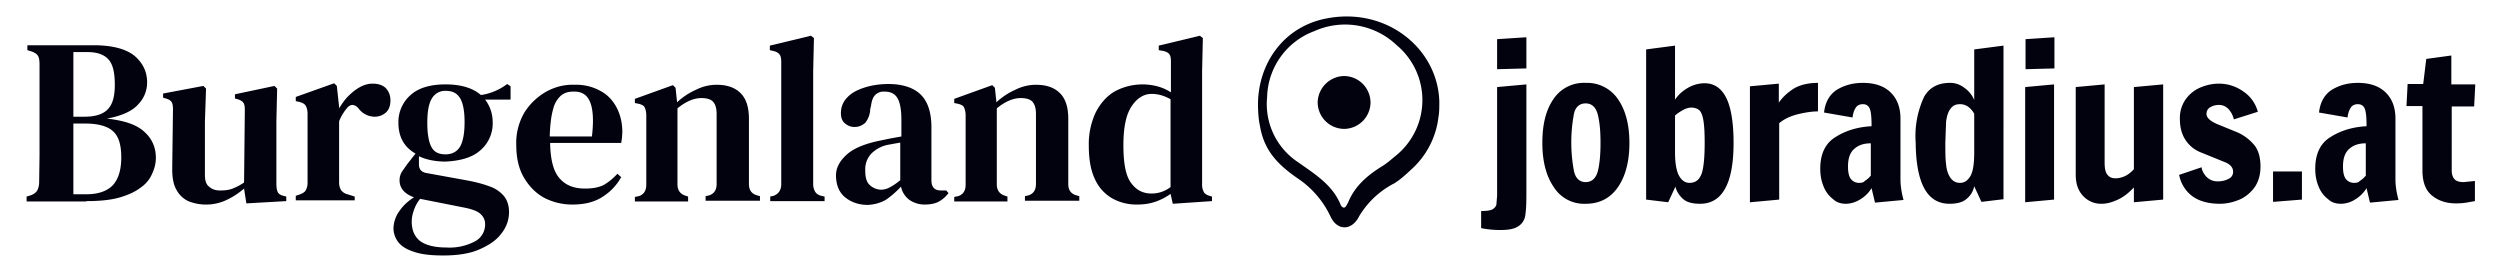
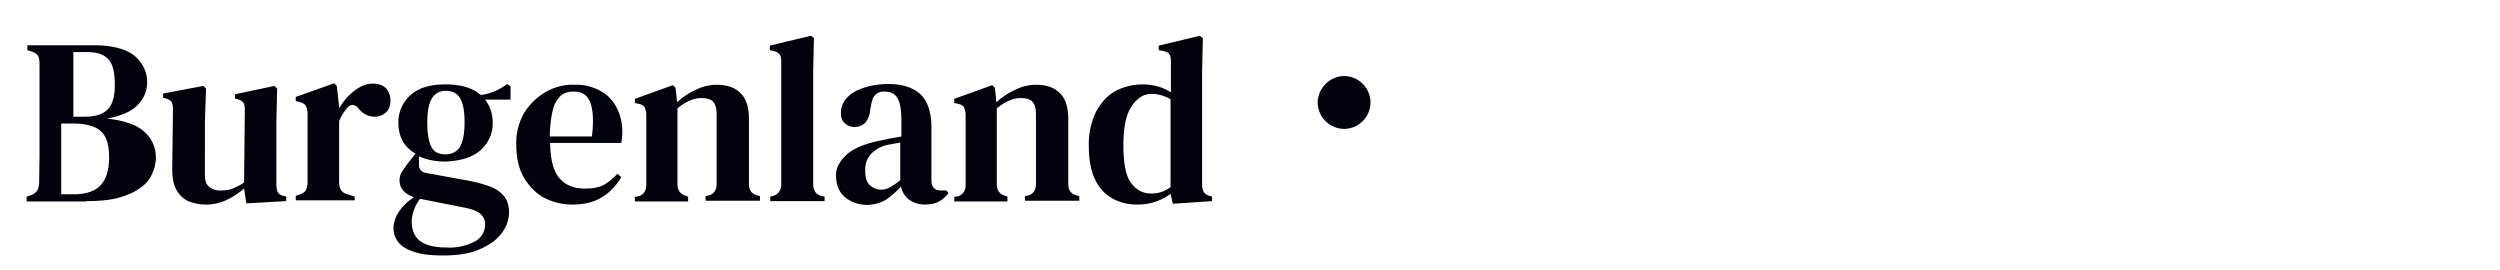
<svg xmlns="http://www.w3.org/2000/svg" version="1.1" id="Ebene_1" x="0" y="0" viewBox="0 0 657.6 70.9" style="enable-background:new 0 0 657.6 70.9" xml:space="preserve">
  <style>.st0{fill:#01020d}.st1{fill:#01020d}</style>
-   <path class="st0" d="M401.5 18V9.8l-7.7.5v7.9l7.7-.2zm-6.8 42.5c2.2 0 3.7-.3 4.7-1a4 4 0 0 0 1.8-2.8c.2-1.2.3-2.9.3-5.3V22.2l-7.7.7v28.6l-.2 2.4c-.2.5-.5.9-1.1 1.2-.6.3-1.6.4-2.9.4V60c1.9.4 3.6.5 5.1.5zm22.4-6.9c3.7 0 6.5-1.5 8.5-4.4 2-2.9 3-6.8 3-11.6s-1-8.6-3-11.5a9.8 9.8 0 0 0-8.5-4.3 9.6 9.6 0 0 0-8.5 4.3c-2 2.9-2.9 6.7-2.9 11.5s1 8.7 3 11.6a9.4 9.4 0 0 0 8.4 4.4zm0-5.7c-1.6 0-2.7-1-3.1-3a40.7 40.7 0 0 1 0-14.9c.4-1.9 1.5-2.8 3.1-2.8s2.7 1 3.2 3 .7 4.4.7 7.4c0 2.9-.2 5.4-.7 7.4-.5 1.9-1.6 2.9-3.2 2.9zm30.1 5.7c5.8 0 8.8-5.3 8.8-16 0-5.5-.7-9.5-2-12s-3.2-3.7-5.6-3.7c-1.5 0-3 .4-4.4 1.2-1.4.8-2.5 1.8-3.4 3.1V12l-7.6 1v39.5l5.8.7 1.9-4.1a6.3 6.3 0 0 0 2.1 3.3c.9.8 2.4 1.2 4.4 1.2zm-2.8-5.5c-1.1 0-2-.6-2.7-1.8-.7-1.2-1.1-3.3-1.1-6.2v-9.7c.4-.4 1.1-.9 2-1.4.9-.5 1.6-.7 2.3-.7.9 0 1.7.3 2.2.8.5.6.8 1.5 1 2.8.2 1.3.3 3.1.3 5.6 0 3.5-.2 6.1-.7 7.9-.6 1.8-1.6 2.7-3.3 2.7zm16 5.1 7.6-.7V32.4c1.3-1.1 3-1.9 5.1-2.4 2.1-.5 3.8-.7 5.1-.7v-7.5c-2.5 0-4.6.5-6.2 1.4-1.6 1-3 2.2-4.1 3.8v-5l-7.6.7v30.5h.1zm25.1.4c1.3 0 2.6-.4 3.9-1.2a9 9 0 0 0 2.9-2.9l.9 3.8 7.5-.7c-.5-1.9-.8-3.7-.8-5.4v-16c0-2.8-.8-5.1-2.5-6.8-1.7-1.7-4.1-2.6-7.4-2.6-2.6 0-4.8.6-6.8 1.8-1.9 1.2-3.1 3.2-3.4 6l7.5 1.3c.1-1 .4-1.9.8-2.5.4-.7 1.1-1 1.9-1 1 0 1.6.5 1.9 1.4.3.9.4 2.4.4 4.4-3.6.2-6.7 1.1-9.4 2.8-2.7 1.6-4.1 4.4-4.1 8.4 0 1.7.3 3.3.9 4.7a7.6 7.6 0 0 0 2.5 3.3c.8.8 2 1.2 3.3 1.2zm3.5-5.5c-.9 0-1.7-.4-2.2-1.1-.5-.7-.7-1.8-.7-3.2 0-2.1.5-3.6 1.6-4.6 1.1-1 2.5-1.5 4.4-1.5v8.5c-.6.7-1.1 1.1-1.6 1.4-.3.4-.8.5-1.5.5zm23.8 5.5c2 0 3.5-.4 4.5-1.3 1-.8 1.7-1.9 2-3.3l1.9 4.1 5.8-.7V12l-7.7 1v13.3a7.3 7.3 0 0 0-2.6-3.2 6 6 0 0 0-3.8-1.3c-3.1 0-5.4 1.2-6.8 3.7a24.3 24.3 0 0 0-2.2 12c.1 10.7 3 16.1 8.9 16.1zm2.8-5.5c-1.2 0-2-.5-2.6-1.4-.6-.9-1-2.1-1.1-3.5-.2-1.5-.2-3.3-.2-5.7l.2-5.5c.2-1.4.5-2.5 1.1-3.3.6-.9 1.4-1.3 2.6-1.3 1.4 0 2.7.8 3.7 2.5v10.2c0 2.9-.3 5-1 6.2-.7 1.2-1.6 1.8-2.7 1.8zM540.4 18V9.8l-7.6.5v7.9l7.6-.2zm-.1 34.5V22.2l-7.6.7v30.3l7.6-.7zm12.5 1.1c1.4 0 2.8-.4 4.3-1.1 1.5-.7 2.9-1.8 4.2-3.2v3.9l7.7-.7V22.2l-7.7.7v21.6c-.7.8-1.5 1.4-2.3 1.8a6 6 0 0 1-2.5.6c-1 0-1.7-.3-2.2-1-.5-.6-.7-1.7-.7-3.1V22.2l-7.6.7v23c0 2.4.6 4.2 1.9 5.6a6.4 6.4 0 0 0 4.9 2.1zm31.1 0c1.8 0 3.5-.4 5.2-1.1 1.6-.7 3-1.9 4-3.3 1-1.5 1.5-3.3 1.5-5.4 0-2.3-.5-4.2-1.6-5.6a12.2 12.2 0 0 0-4.5-3.4l-5.4-2.2c-1.8-.8-2.7-1.7-2.7-2.6 0-.8.3-1.4 1-1.8.7-.4 1.4-.6 2.3-.6 1.2 0 2.3.6 3.1 1.9.4.6.6 1.2.8 1.9l6.3-2A9.3 9.3 0 0 0 590 24a11 11 0 0 0-6.3-2c-1.8 0-3.5.4-5.1 1.1a9.1 9.1 0 0 0-3.8 3.2 8.5 8.5 0 0 0-1.4 5.1c0 2.1.5 3.9 1.4 5.3a8.5 8.5 0 0 0 3.9 3.3l6.4 2.6c1.6.6 2.3 1.5 2.3 2.6 0 .8-.4 1.5-1.3 1.9-.8.4-1.7.6-2.6.6a4 4 0 0 1-3.6-1.8 4 4 0 0 1-.8-1.9l-5.9 2a9.1 9.1 0 0 0 3.6 5.7c1.7 1.2 4.1 1.9 7.1 1.9zm21.6-1.1v-7.4h-7.6v8l7.6-.6zm10.2 1.1c1.3 0 2.7-.4 3.9-1.2a9 9 0 0 0 2.9-2.9l.9 3.8 7.5-.7c-.5-1.9-.8-3.7-.8-5.4v-16c0-2.8-.8-5.1-2.5-6.8-1.7-1.7-4.1-2.6-7.4-2.6-2.6 0-4.8.6-6.8 1.8-1.9 1.2-3.1 3.2-3.4 6l7.5 1.3c.1-1 .4-1.9.8-2.5.4-.7 1.1-1 1.9-1 1 0 1.6.5 1.9 1.4.3.9.4 2.4.4 4.4-3.6.2-6.7 1.1-9.4 2.8-2.7 1.6-4.1 4.4-4.1 8.4 0 1.7.3 3.3.9 4.7a7.6 7.6 0 0 0 2.5 3.3c.8.8 2 1.2 3.3 1.2zm3.5-5.5c-.9 0-1.7-.4-2.2-1.1-.5-.7-.7-1.8-.7-3.2 0-2.1.5-3.6 1.6-4.6 1.1-1 2.5-1.5 4.4-1.5v8.5c-.6.7-1.1 1.1-1.6 1.4-.3.4-.8.5-1.5.5zm26.8 5.4c1.2 0 2.3-.1 3.3-.3l1.7-.3v-5.3l-2.9.3c-1.1 0-1.9-.2-2.4-.7-.5-.5-.8-1.3-.8-2.3V28h5.9l.3-5.8h-6.3v-7.6l-6.6.9-.8 6.6h-4.1l-.3 5.8h4.2v16.9c0 3.2.9 5.4 2.6 6.7 1.6 1.3 3.7 2 6.2 2zM330.9 27.5c0-10.6 6.6-20.6 18.3-22.7 15.6-2.9 29 8 29.4 21.9 0 3.3-.1 3.1-.4 5.3a22 22 0 0 1-7 12.6c-1.4 1.3-2.8 2.6-4.4 3.6a23 23 0 0 0-9.3 8.7c-1.9 3.8-5.7 3.9-7.5.1a24.7 24.7 0 0 0-8.1-9.7c-5.6-3.8-9.4-7.5-10.5-14.3-.5-2.1-.5-5.5-.5-5.5zm23.7 25.8c1.7-4.3 5.1-7.2 9-9.6 1.3-.8 2.4-1.8 3.5-2.7a18.8 18.8 0 0 0 .3-29.1 19.7 19.7 0 0 0-21.7-3.7 19 19 0 0 0-12.4 17.4 18.3 18.3 0 0 0 8.2 17.1c4.5 3.2 9.1 6 11.2 11.3.1.2.5.7.9.6.5-.1.8-1.1 1-1.3z" />
-   <path class="st1" d="M353.4 20a7 7 0 0 1 7.1 7 7 7 0 0 1-6.8 6.9 7 7 0 0 1-7.1-7 7.1 7.1 0 0 1 6.8-6.9zM22.7 52.9c3.6 0 6.6-.3 8.9-1 2.4-.7 4.2-1.6 5.6-2.7a8.4 8.4 0 0 0 2.9-3.7c.6-1.3.9-2.7.9-4 0-2.7-1-5-3-6.8-2-1.9-5.3-3-9.9-3.5 3.9-.7 6.7-2 8.2-3.7a8.2 8.2 0 0 0 2.4-5.8c0-2.8-1.1-5.1-3.3-7-2.2-1.8-5.8-2.8-10.8-2.8H7.2v1.3l1 .3c.9.3 1.5.7 1.8 1.2.3.5.4 1.3.4 2.3v23.8l-.1 7.1c0 .9-.2 1.6-.5 2.2-.3.5-.9 1-1.8 1.3l-1 .3V53h15.7v-.1zm-3.4-39.2H23c2.5 0 4.3.6 5.5 1.9 1.2 1.3 1.7 3.5 1.7 6.7 0 3.1-.6 5.2-1.9 6.5-1.3 1.3-3.3 1.9-6.1 1.9h-2.9v-17zm0 18.8h3.2c3.3 0 5.8.7 7.2 2 1.5 1.3 2.2 3.6 2.2 6.9 0 3.4-.8 5.8-2.3 7.4-1.5 1.5-3.8 2.3-6.9 2.3h-3.4V32.5zm40.3 20.1c1.7-.8 3.2-1.8 4.6-3l.6 3.9 10.5-.6v-1.2l-.8-.2c-.8-.2-1.3-.6-1.5-1.1-.2-.5-.3-1.2-.3-2.1V32l.2-8.7-.7-.7-10.4 2.2v1.1l.7.2c.7.2 1.2.5 1.5.9.3.4.4 1 .4 2l-.2 19c-1 .7-2 1.2-3 1.6-1 .4-2.1.5-3.3.5-1.2 0-2.1-.3-2.9-1-.8-.6-1.1-1.7-1.1-3.1V32l.3-8.7-.7-.7-10.6 2v1.1l.7.2c.7.2 1.3.5 1.5.9.3.4.4 1.1.4 2l-.2 15.6c0 2.3.3 4.1 1.1 5.5a6.9 6.9 0 0 0 3.1 3 12.6 12.6 0 0 0 10.1-.3zm33.7.3v-1.2l-1.9-.6a3 3 0 0 1-1.7-1.1 4 4 0 0 1-.5-2V31.9a12.4 12.4 0 0 1 2.1-3.5c.5-.6 1-.8 1.5-.8.5.1 1 .3 1.4.8l.1.1a5.3 5.3 0 0 0 4.3 2.2c1.1 0 2.1-.4 2.9-1.1.8-.7 1.2-1.8 1.2-3.2 0-1.3-.4-2.3-1.2-3.2-.8-.8-2-1.2-3.5-1.2-1.1 0-2.2.3-3.3.9-1.1.6-2.1 1.4-3.1 2.4s-1.7 2.1-2.4 3.2v-.4l-.6-5.5-.7-.7-10.1 3.6v1.1l.9.2c.8.2 1.4.5 1.7 1 .3.5.5 1.2.5 2.1v18.2a4 4 0 0 1-.5 2c-.3.5-.9.8-1.7 1.1l-.9.3v1.2h15.5v.2zm33.1-13.4a9.3 9.3 0 0 0 3.2-7.2c0-2.4-.7-4.4-2-6.1h6.7v-3.5l-.9-.6a15 15 0 0 1-6.9 2.9c-2.2-1.9-5.3-2.8-9.3-2.8-4 0-7.1.9-9.2 2.8a9.4 9.4 0 0 0-3.2 7.3c0 3.7 1.5 6.4 4.5 8.1l-2.2 2.8-1.4 2c-.4.7-.6 1.4-.6 2.2 0 2.1 1.3 3.6 3.8 4.5-1.6 1-2.9 2.2-3.9 3.7a8 8 0 0 0-1.5 4.5 6 6 0 0 0 1.2 3.5c.8 1.1 2.2 2 4.1 2.6 1.9.7 4.5 1 7.8 1 3.8 0 7-.5 9.5-1.6s4.5-2.4 5.8-4.2a9 9 0 0 0 2-5.5c0-1.9-.5-3.3-1.4-4.4a8.7 8.7 0 0 0-3.8-2.5c-1.6-.6-3.5-1.1-5.6-1.5l-11-2c-1.2-.2-1.9-1-1.9-2.2v-2.2c1.9.9 4.3 1.4 7 1.4 4-.2 7.1-1.1 9.2-3zm-12.9-.8c-.7-1.3-1.1-3.4-1.1-6.4 0-3 .4-5.1 1.2-6.4a4 4 0 0 1 3.7-2c1.7 0 2.9.6 3.7 1.9.8 1.3 1.2 3.4 1.2 6.3 0 3-.4 5.1-1.2 6.5-.8 1.3-2.1 2-3.8 2-1.8 0-3-.6-3.7-1.9zm-4.6 16.5c.4-1.1.9-2 1.6-2.9l.5.1 11.1 2.2c2 .4 3.4.9 4.2 1.6.8.7 1.3 1.6 1.3 2.7a5 5 0 0 1-2.5 4.5 14.2 14.2 0 0 1-7.7 1.7c-3.1 0-5.4-.6-6.9-1.7-1.4-1.1-2.2-2.8-2.2-5.1 0-1 .2-2 .6-3.1zm34.8-31.1a16.3 16.3 0 0 0-5.7 5.4 15.7 15.7 0 0 0-2.2 8.6c0 3.3.6 6.1 1.9 8.4 1.3 2.3 3 4.1 5.2 5.4a16 16 0 0 0 7.8 1.9c2.9 0 5.5-.6 7.6-1.9 2.1-1.3 3.8-3 5.1-5.3l-1-.9a15.4 15.4 0 0 1-3.5 2.9c-1.3.7-3 1-5 1-3 0-5.2-.9-6.8-2.8-1.6-1.9-2.3-4.9-2.4-9.2h18.7l.2-1.3.1-1.5c0-2.4-.5-4.6-1.5-6.5-1-1.9-2.4-3.4-4.3-4.4a13 13 0 0 0-6.7-1.6c-2.7-.1-5.1.5-7.5 1.8zm11.5 2.7c.8 1.9 1 4.9.5 9.1h-11.1c.1-3.1.4-5.5.9-7.2a6.9 6.9 0 0 1 2.1-3.6c.9-.7 1.9-1 3.1-1 2.3-.1 3.7.8 4.5 2.7zM181 52.9v-1.2l-.6-.2c-1.4-.4-2.2-1.4-2.2-3v-20c2.2-1.8 4.3-2.7 6.3-2.7 1.4 0 2.5.3 3.1 1 .6.7.9 1.7.9 3.2v18.4c0 1.6-.7 2.6-2 3l-.9.2v1.2h14.3v-1.2l-.7-.2c-1.5-.4-2.2-1.4-2.2-3V31.3c0-3.1-.7-5.3-2.2-6.8-1.5-1.5-3.6-2.2-6.3-2.2a12 12 0 0 0-5.4 1.3 18 18 0 0 0-5 3.3l-.4-3.8-.7-.7-10 3.6v1.1l1 .2c.8.2 1.4.5 1.6 1 .2.5.4 1.1.4 2v18.3c0 1.6-.7 2.6-2 3l-1 .2V53h14v-.1zm35.9 0v-1.2l-.9-.2c-.8-.2-1.3-.6-1.6-1.1a4 4 0 0 1-.5-2V18.7l.2-8.7-.8-.6-10.8 2.6v1.2l.9.2c.8.2 1.4.5 1.7 1 .3.4.4 1.1.4 2v32c0 1.6-.7 2.6-2 3.1l-.9.2v1.2h14.3zm16.2-.4c1.3-.9 2.6-2 3.9-3.4.3 1.4 1 2.5 2.1 3.4a7 7 0 0 0 4.2 1.3c1.6 0 2.8-.3 3.7-.8.9-.5 1.7-1.2 2.5-2.2l-.6-.7h-1.4c-1.7 0-2.5-.9-2.5-2.7V33.5c0-4-1-6.9-2.9-8.7-1.9-1.8-4.8-2.7-8.4-2.7-2.2 0-4.3.3-6.2.9-1.9.6-3.5 1.4-4.6 2.6a5.7 5.7 0 0 0-1.7 4.3c0 1 .3 1.9 1 2.5.7.6 1.5 1 2.6 1s2-.4 2.8-1.1a6 6 0 0 0 1.3-3.6l.2-.8c.2-1.4.5-2.3 1.1-2.9a3 3 0 0 1 2.3-.9h.2c1.5 0 2.6.5 3.3 1.6.7 1.1 1.1 3 1.1 5.8v4.4l-2.8.5-2.4.5c-4.1.8-7.2 2-9.1 3.7-1.9 1.7-2.9 3.5-2.9 5.5 0 2.5.8 4.5 2.4 5.8 1.6 1.3 3.6 2 6 2 1.8-.1 3.5-.6 4.8-1.4zm-4.4-3.9c-.8-.8-1.1-2-1.1-3.7a6 6 0 0 1 1.6-4.5 8.5 8.5 0 0 1 4.3-2.3l3.3-.6v9.9c-1.1.9-2 1.5-2.8 1.9-.7.4-1.5.6-2.4.6a4.6 4.6 0 0 1-2.9-1.3zm36.3 4.3v-1.2l-.6-.2c-1.4-.4-2.2-1.4-2.2-3v-20c2.2-1.8 4.3-2.7 6.3-2.7 1.4 0 2.5.3 3.1 1 .6.7.9 1.7.9 3.2v18.4c0 1.6-.7 2.6-2 3l-.9.2v1.2h14.3v-1.2l-.7-.2c-1.5-.4-2.2-1.4-2.2-3V31.3c0-3.1-.7-5.3-2.2-6.8-1.5-1.5-3.6-2.2-6.3-2.2a12 12 0 0 0-5.4 1.3 18 18 0 0 0-5 3.3l-.4-3.8-.7-.7-10 3.6v1.1l1 .2c.8.2 1.4.5 1.6 1 .2.5.4 1.1.4 2v18.3c0 1.6-.7 2.6-2 3l-1 .2V53h14v-.1zm39.1.1c1.4-.5 2.7-1.2 3.8-2l.6 2.6 10.3-.7v-1.2l-.7-.2c-.7-.2-1.3-.6-1.5-1.1a4 4 0 0 1-.4-2V18.7l.2-8.7-.8-.6-10.8 2.6v1.2l1.2.2c.8.2 1.4.5 1.6.9.3.4.4 1 .4 1.9v8.1a12 12 0 0 0-3.6-1.6 15.4 15.4 0 0 0-11.1 1.3c-2.1 1.2-3.7 3-5 5.4a19.5 19.5 0 0 0-1.9 8.9c0 3.6.5 6.5 1.6 8.8a11 11 0 0 0 4.6 5.1 13 13 0 0 0 6.6 1.6c1.9 0 3.5-.3 4.9-.8zm-6.6-4.9c-1.4-1.9-2-5.2-2-9.9s.7-8.1 2.2-10.3c1.4-2.1 3.2-3.2 5.2-3.2 1.8 0 3.4.5 5 1.4v23.1a8 8 0 0 1-5 1.7c-2.3 0-4-.9-5.4-2.8z" />
+   <path class="st1" d="M353.4 20a7 7 0 0 1 7.1 7 7 7 0 0 1-6.8 6.9 7 7 0 0 1-7.1-7 7.1 7.1 0 0 1 6.8-6.9zM22.7 52.9c3.6 0 6.6-.3 8.9-1 2.4-.7 4.2-1.6 5.6-2.7a8.4 8.4 0 0 0 2.9-3.7c.6-1.3.9-2.7.9-4 0-2.7-1-5-3-6.8-2-1.9-5.3-3-9.9-3.5 3.9-.7 6.7-2 8.2-3.7a8.2 8.2 0 0 0 2.4-5.8c0-2.8-1.1-5.1-3.3-7-2.2-1.8-5.8-2.8-10.8-2.8H7.2v1.3l1 .3c.9.3 1.5.7 1.8 1.2.3.5.4 1.3.4 2.3v23.8l-.1 7.1c0 .9-.2 1.6-.5 2.2-.3.5-.9 1-1.8 1.3l-1 .3V53h15.7v-.1zm-3.4-39.2H23c2.5 0 4.3.6 5.5 1.9 1.2 1.3 1.7 3.5 1.7 6.7 0 3.1-.6 5.2-1.9 6.5-1.3 1.3-3.3 1.9-6.1 1.9h-2.9v-17zm0 18.8c3.3 0 5.8.7 7.2 2 1.5 1.3 2.2 3.6 2.2 6.9 0 3.4-.8 5.8-2.3 7.4-1.5 1.5-3.8 2.3-6.9 2.3h-3.4V32.5zm40.3 20.1c1.7-.8 3.2-1.8 4.6-3l.6 3.9 10.5-.6v-1.2l-.8-.2c-.8-.2-1.3-.6-1.5-1.1-.2-.5-.3-1.2-.3-2.1V32l.2-8.7-.7-.7-10.4 2.2v1.1l.7.2c.7.2 1.2.5 1.5.9.3.4.4 1 .4 2l-.2 19c-1 .7-2 1.2-3 1.6-1 .4-2.1.5-3.3.5-1.2 0-2.1-.3-2.9-1-.8-.6-1.1-1.7-1.1-3.1V32l.3-8.7-.7-.7-10.6 2v1.1l.7.2c.7.2 1.3.5 1.5.9.3.4.4 1.1.4 2l-.2 15.6c0 2.3.3 4.1 1.1 5.5a6.9 6.9 0 0 0 3.1 3 12.6 12.6 0 0 0 10.1-.3zm33.7.3v-1.2l-1.9-.6a3 3 0 0 1-1.7-1.1 4 4 0 0 1-.5-2V31.9a12.4 12.4 0 0 1 2.1-3.5c.5-.6 1-.8 1.5-.8.5.1 1 .3 1.4.8l.1.1a5.3 5.3 0 0 0 4.3 2.2c1.1 0 2.1-.4 2.9-1.1.8-.7 1.2-1.8 1.2-3.2 0-1.3-.4-2.3-1.2-3.2-.8-.8-2-1.2-3.5-1.2-1.1 0-2.2.3-3.3.9-1.1.6-2.1 1.4-3.1 2.4s-1.7 2.1-2.4 3.2v-.4l-.6-5.5-.7-.7-10.1 3.6v1.1l.9.2c.8.2 1.4.5 1.7 1 .3.5.5 1.2.5 2.1v18.2a4 4 0 0 1-.5 2c-.3.5-.9.8-1.7 1.1l-.9.3v1.2h15.5v.2zm33.1-13.4a9.3 9.3 0 0 0 3.2-7.2c0-2.4-.7-4.4-2-6.1h6.7v-3.5l-.9-.6a15 15 0 0 1-6.9 2.9c-2.2-1.9-5.3-2.8-9.3-2.8-4 0-7.1.9-9.2 2.8a9.4 9.4 0 0 0-3.2 7.3c0 3.7 1.5 6.4 4.5 8.1l-2.2 2.8-1.4 2c-.4.7-.6 1.4-.6 2.2 0 2.1 1.3 3.6 3.8 4.5-1.6 1-2.9 2.2-3.9 3.7a8 8 0 0 0-1.5 4.5 6 6 0 0 0 1.2 3.5c.8 1.1 2.2 2 4.1 2.6 1.9.7 4.5 1 7.8 1 3.8 0 7-.5 9.5-1.6s4.5-2.4 5.8-4.2a9 9 0 0 0 2-5.5c0-1.9-.5-3.3-1.4-4.4a8.7 8.7 0 0 0-3.8-2.5c-1.6-.6-3.5-1.1-5.6-1.5l-11-2c-1.2-.2-1.9-1-1.9-2.2v-2.2c1.9.9 4.3 1.4 7 1.4 4-.2 7.1-1.1 9.2-3zm-12.9-.8c-.7-1.3-1.1-3.4-1.1-6.4 0-3 .4-5.1 1.2-6.4a4 4 0 0 1 3.7-2c1.7 0 2.9.6 3.7 1.9.8 1.3 1.2 3.4 1.2 6.3 0 3-.4 5.1-1.2 6.5-.8 1.3-2.1 2-3.8 2-1.8 0-3-.6-3.7-1.9zm-4.6 16.5c.4-1.1.9-2 1.6-2.9l.5.1 11.1 2.2c2 .4 3.4.9 4.2 1.6.8.7 1.3 1.6 1.3 2.7a5 5 0 0 1-2.5 4.5 14.2 14.2 0 0 1-7.7 1.7c-3.1 0-5.4-.6-6.9-1.7-1.4-1.1-2.2-2.8-2.2-5.1 0-1 .2-2 .6-3.1zm34.8-31.1a16.3 16.3 0 0 0-5.7 5.4 15.7 15.7 0 0 0-2.2 8.6c0 3.3.6 6.1 1.9 8.4 1.3 2.3 3 4.1 5.2 5.4a16 16 0 0 0 7.8 1.9c2.9 0 5.5-.6 7.6-1.9 2.1-1.3 3.8-3 5.1-5.3l-1-.9a15.4 15.4 0 0 1-3.5 2.9c-1.3.7-3 1-5 1-3 0-5.2-.9-6.8-2.8-1.6-1.9-2.3-4.9-2.4-9.2h18.7l.2-1.3.1-1.5c0-2.4-.5-4.6-1.5-6.5-1-1.9-2.4-3.4-4.3-4.4a13 13 0 0 0-6.7-1.6c-2.7-.1-5.1.5-7.5 1.8zm11.5 2.7c.8 1.9 1 4.9.5 9.1h-11.1c.1-3.1.4-5.5.9-7.2a6.9 6.9 0 0 1 2.1-3.6c.9-.7 1.9-1 3.1-1 2.3-.1 3.7.8 4.5 2.7zM181 52.9v-1.2l-.6-.2c-1.4-.4-2.2-1.4-2.2-3v-20c2.2-1.8 4.3-2.7 6.3-2.7 1.4 0 2.5.3 3.1 1 .6.7.9 1.7.9 3.2v18.4c0 1.6-.7 2.6-2 3l-.9.2v1.2h14.3v-1.2l-.7-.2c-1.5-.4-2.2-1.4-2.2-3V31.3c0-3.1-.7-5.3-2.2-6.8-1.5-1.5-3.6-2.2-6.3-2.2a12 12 0 0 0-5.4 1.3 18 18 0 0 0-5 3.3l-.4-3.8-.7-.7-10 3.6v1.1l1 .2c.8.2 1.4.5 1.6 1 .2.5.4 1.1.4 2v18.3c0 1.6-.7 2.6-2 3l-1 .2V53h14v-.1zm35.9 0v-1.2l-.9-.2c-.8-.2-1.3-.6-1.6-1.1a4 4 0 0 1-.5-2V18.7l.2-8.7-.8-.6-10.8 2.6v1.2l.9.2c.8.2 1.4.5 1.7 1 .3.4.4 1.1.4 2v32c0 1.6-.7 2.6-2 3.1l-.9.2v1.2h14.3zm16.2-.4c1.3-.9 2.6-2 3.9-3.4.3 1.4 1 2.5 2.1 3.4a7 7 0 0 0 4.2 1.3c1.6 0 2.8-.3 3.7-.8.9-.5 1.7-1.2 2.5-2.2l-.6-.7h-1.4c-1.7 0-2.5-.9-2.5-2.7V33.5c0-4-1-6.9-2.9-8.7-1.9-1.8-4.8-2.7-8.4-2.7-2.2 0-4.3.3-6.2.9-1.9.6-3.5 1.4-4.6 2.6a5.7 5.7 0 0 0-1.7 4.3c0 1 .3 1.9 1 2.5.7.6 1.5 1 2.6 1s2-.4 2.8-1.1a6 6 0 0 0 1.3-3.6l.2-.8c.2-1.4.5-2.3 1.1-2.9a3 3 0 0 1 2.3-.9h.2c1.5 0 2.6.5 3.3 1.6.7 1.1 1.1 3 1.1 5.8v4.4l-2.8.5-2.4.5c-4.1.8-7.2 2-9.1 3.7-1.9 1.7-2.9 3.5-2.9 5.5 0 2.5.8 4.5 2.4 5.8 1.6 1.3 3.6 2 6 2 1.8-.1 3.5-.6 4.8-1.4zm-4.4-3.9c-.8-.8-1.1-2-1.1-3.7a6 6 0 0 1 1.6-4.5 8.5 8.5 0 0 1 4.3-2.3l3.3-.6v9.9c-1.1.9-2 1.5-2.8 1.9-.7.4-1.5.6-2.4.6a4.6 4.6 0 0 1-2.9-1.3zm36.3 4.3v-1.2l-.6-.2c-1.4-.4-2.2-1.4-2.2-3v-20c2.2-1.8 4.3-2.7 6.3-2.7 1.4 0 2.5.3 3.1 1 .6.7.9 1.7.9 3.2v18.4c0 1.6-.7 2.6-2 3l-.9.2v1.2h14.3v-1.2l-.7-.2c-1.5-.4-2.2-1.4-2.2-3V31.3c0-3.1-.7-5.3-2.2-6.8-1.5-1.5-3.6-2.2-6.3-2.2a12 12 0 0 0-5.4 1.3 18 18 0 0 0-5 3.3l-.4-3.8-.7-.7-10 3.6v1.1l1 .2c.8.2 1.4.5 1.6 1 .2.5.4 1.1.4 2v18.3c0 1.6-.7 2.6-2 3l-1 .2V53h14v-.1zm39.1.1c1.4-.5 2.7-1.2 3.8-2l.6 2.6 10.3-.7v-1.2l-.7-.2c-.7-.2-1.3-.6-1.5-1.1a4 4 0 0 1-.4-2V18.7l.2-8.7-.8-.6-10.8 2.6v1.2l1.2.2c.8.2 1.4.5 1.6.9.3.4.4 1 .4 1.9v8.1a12 12 0 0 0-3.6-1.6 15.4 15.4 0 0 0-11.1 1.3c-2.1 1.2-3.7 3-5 5.4a19.5 19.5 0 0 0-1.9 8.9c0 3.6.5 6.5 1.6 8.8a11 11 0 0 0 4.6 5.1 13 13 0 0 0 6.6 1.6c1.9 0 3.5-.3 4.9-.8zm-6.6-4.9c-1.4-1.9-2-5.2-2-9.9s.7-8.1 2.2-10.3c1.4-2.1 3.2-3.2 5.2-3.2 1.8 0 3.4.5 5 1.4v23.1a8 8 0 0 1-5 1.7c-2.3 0-4-.9-5.4-2.8z" />
</svg>